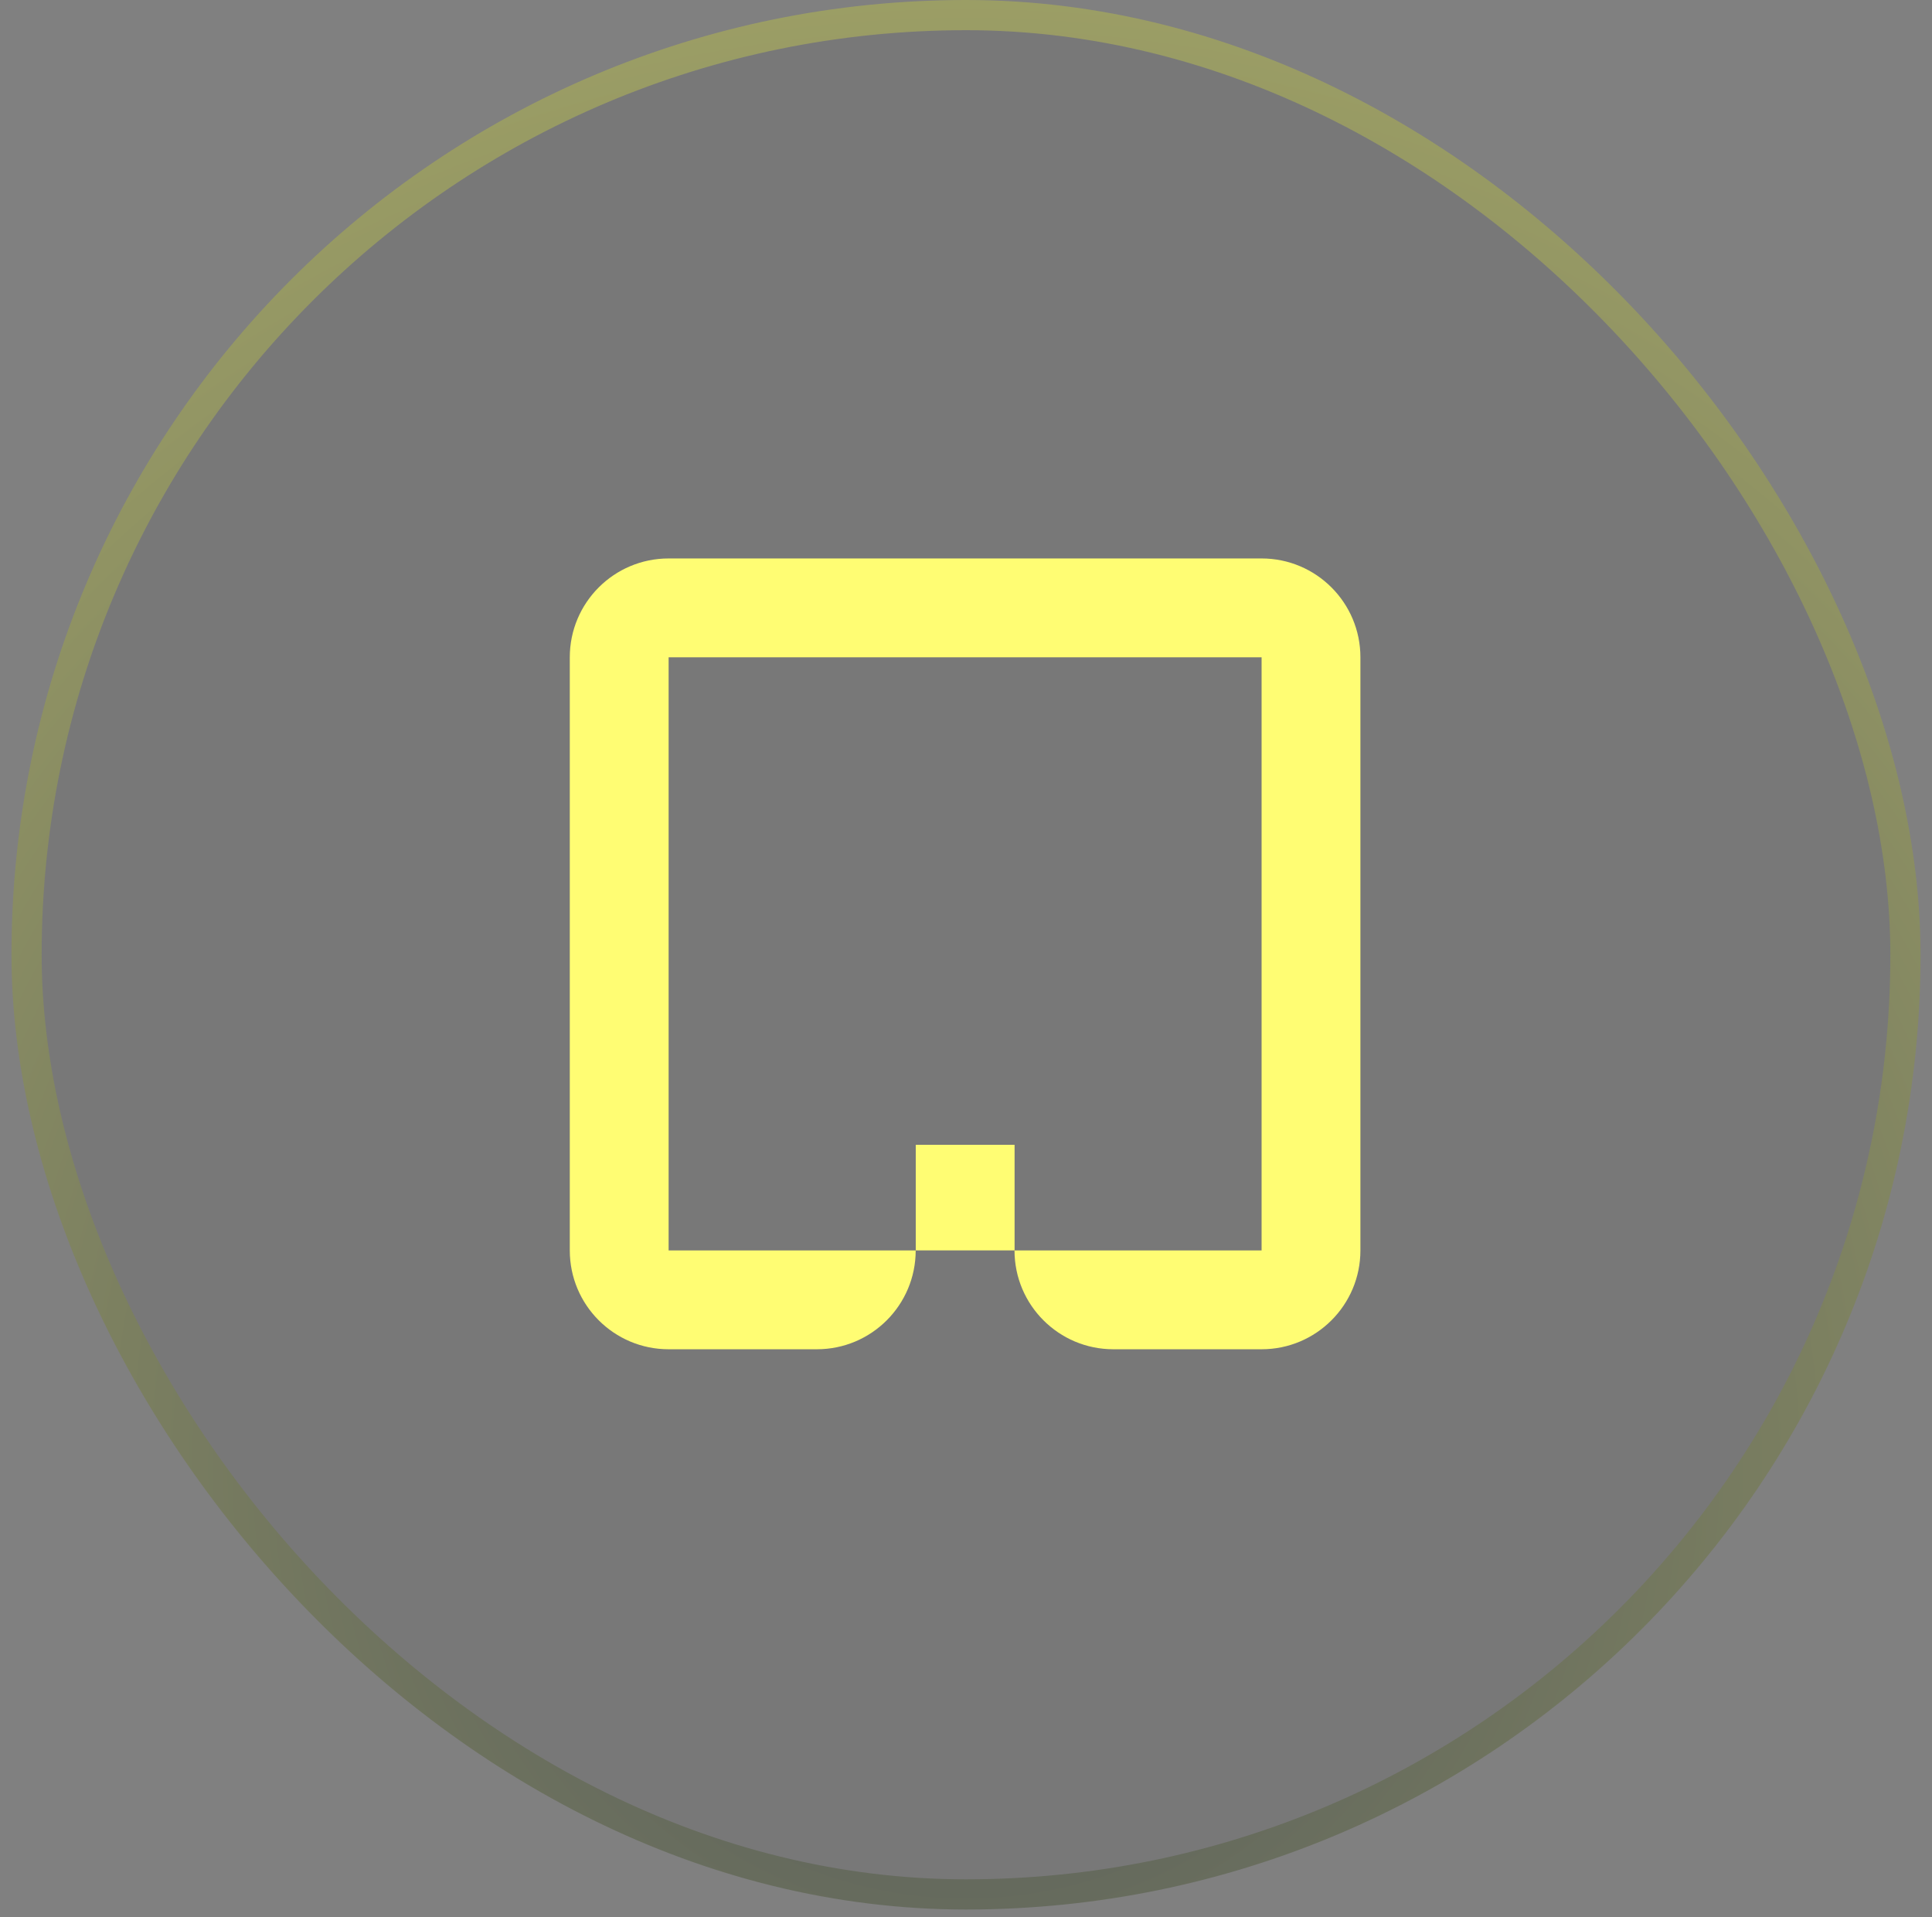
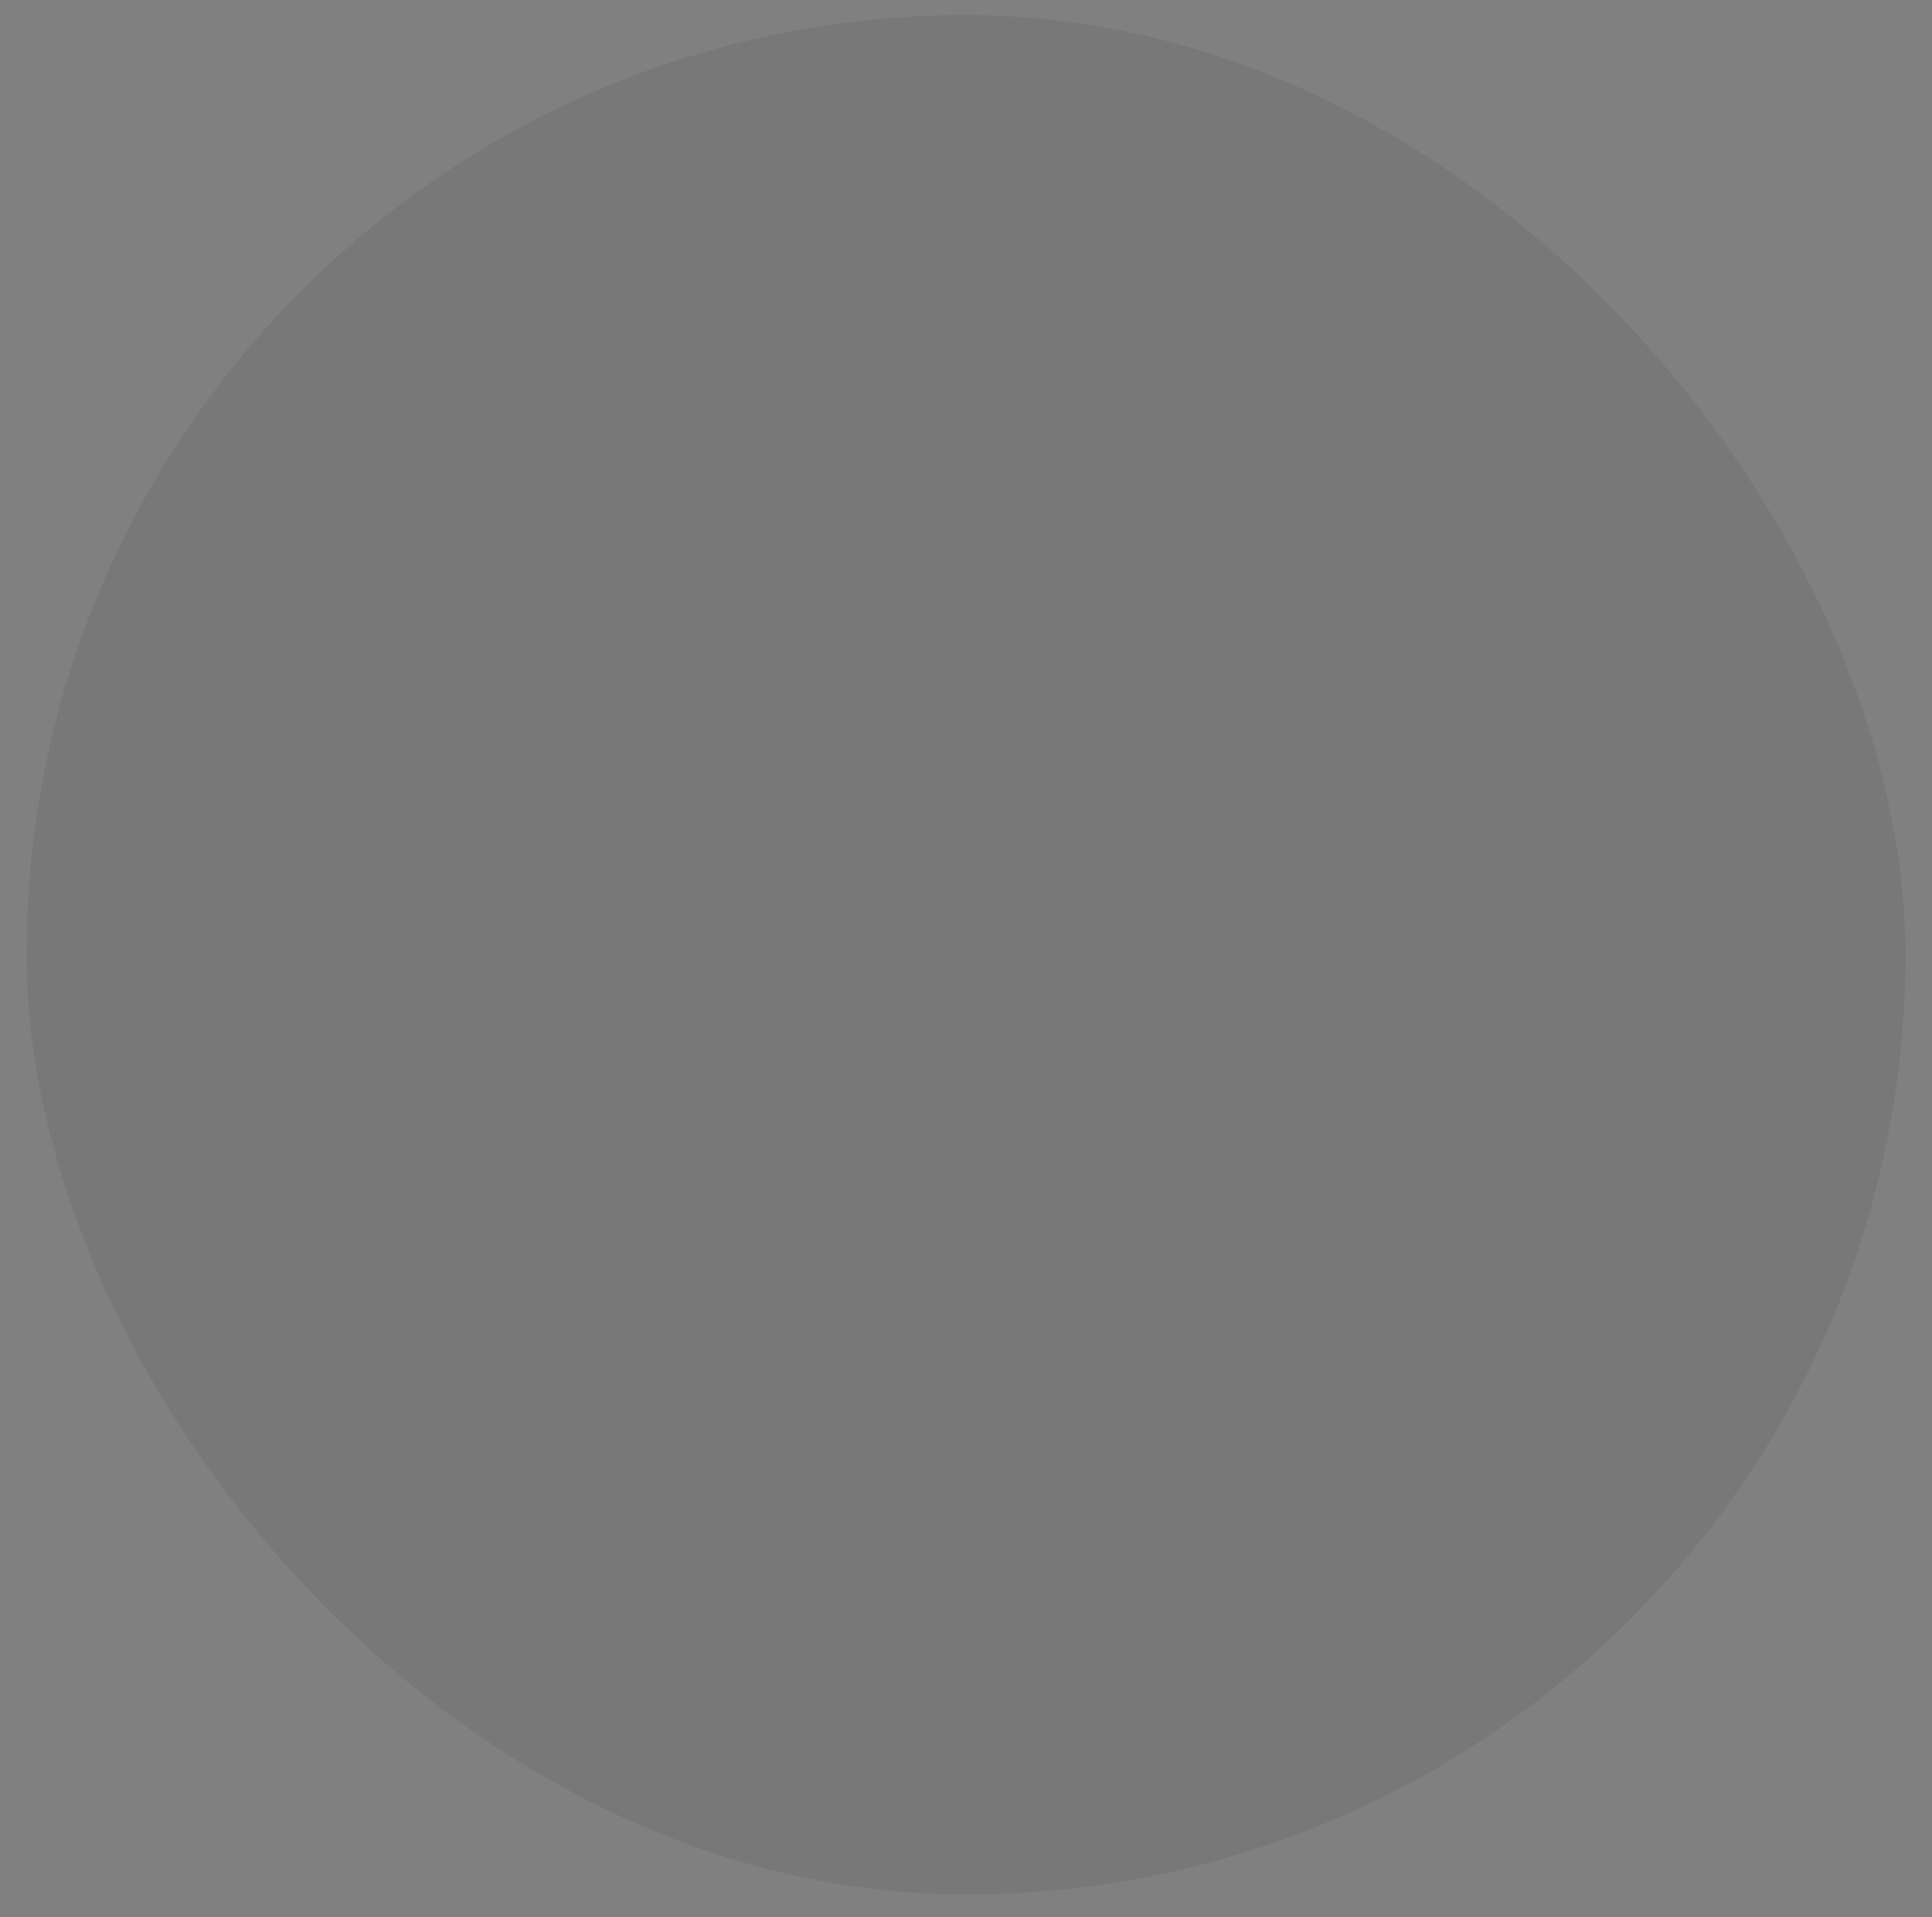
<svg xmlns="http://www.w3.org/2000/svg" width="128" height="127" viewBox="0 0 128 127" fill="none">
  <rect x="0" y="0" width="128" height="127" fill="#808080" stroke="none" />
  <rect x="1.76" y="1" width="124.48" height="124.48" rx="62.24" fill="black" fill-opacity="0.06" />
-   <rect x="1.76" y="1" width="124.48" height="124.48" rx="62.24" stroke="url(#paint0_radial_774_53483)" stroke-width="2" />
  <g clip-path="url(#clip0_774_53483)">
    <g clip-path="url(#clip1_774_53483)">
      <path d="M83.584 36.99H44.298C40.681 36.99 37.75 39.921 37.75 43.538V82.823C37.75 86.44 40.681 89.371 44.298 89.371H54.119C57.736 89.371 60.667 86.44 60.667 82.823H44.298V43.538H83.584V82.823H67.214C67.214 86.44 70.145 89.371 73.762 89.371H83.584C87.2 89.371 90.131 86.44 90.131 82.823V43.538C90.131 39.921 87.198 36.99 83.584 36.99Z" fill="#FFFD73" />
-       <path d="M67.219 75.829H60.671V82.822H67.219V75.829Z" fill="#FFFD73" />
    </g>
  </g>
  <defs>
    <radialGradient id="paint0_radial_774_53483" cx="0" cy="0" r="1" gradientUnits="userSpaceOnUse" gradientTransform="translate(64 97.49) scale(226)">
      <stop stop-color="#4F555A" />
      <stop offset="1" stop-color="#FFFD73" />
    </radialGradient>
    <clipPath id="clip0_774_53483">
      <rect width="70" height="70" fill="white" transform="translate(29 28.24)" />
    </clipPath>
    <clipPath id="clip1_774_53483">
-       <rect width="70" height="70" fill="white" transform="translate(29 28.24)" />
-     </clipPath>
+       </clipPath>
  </defs>
</svg>